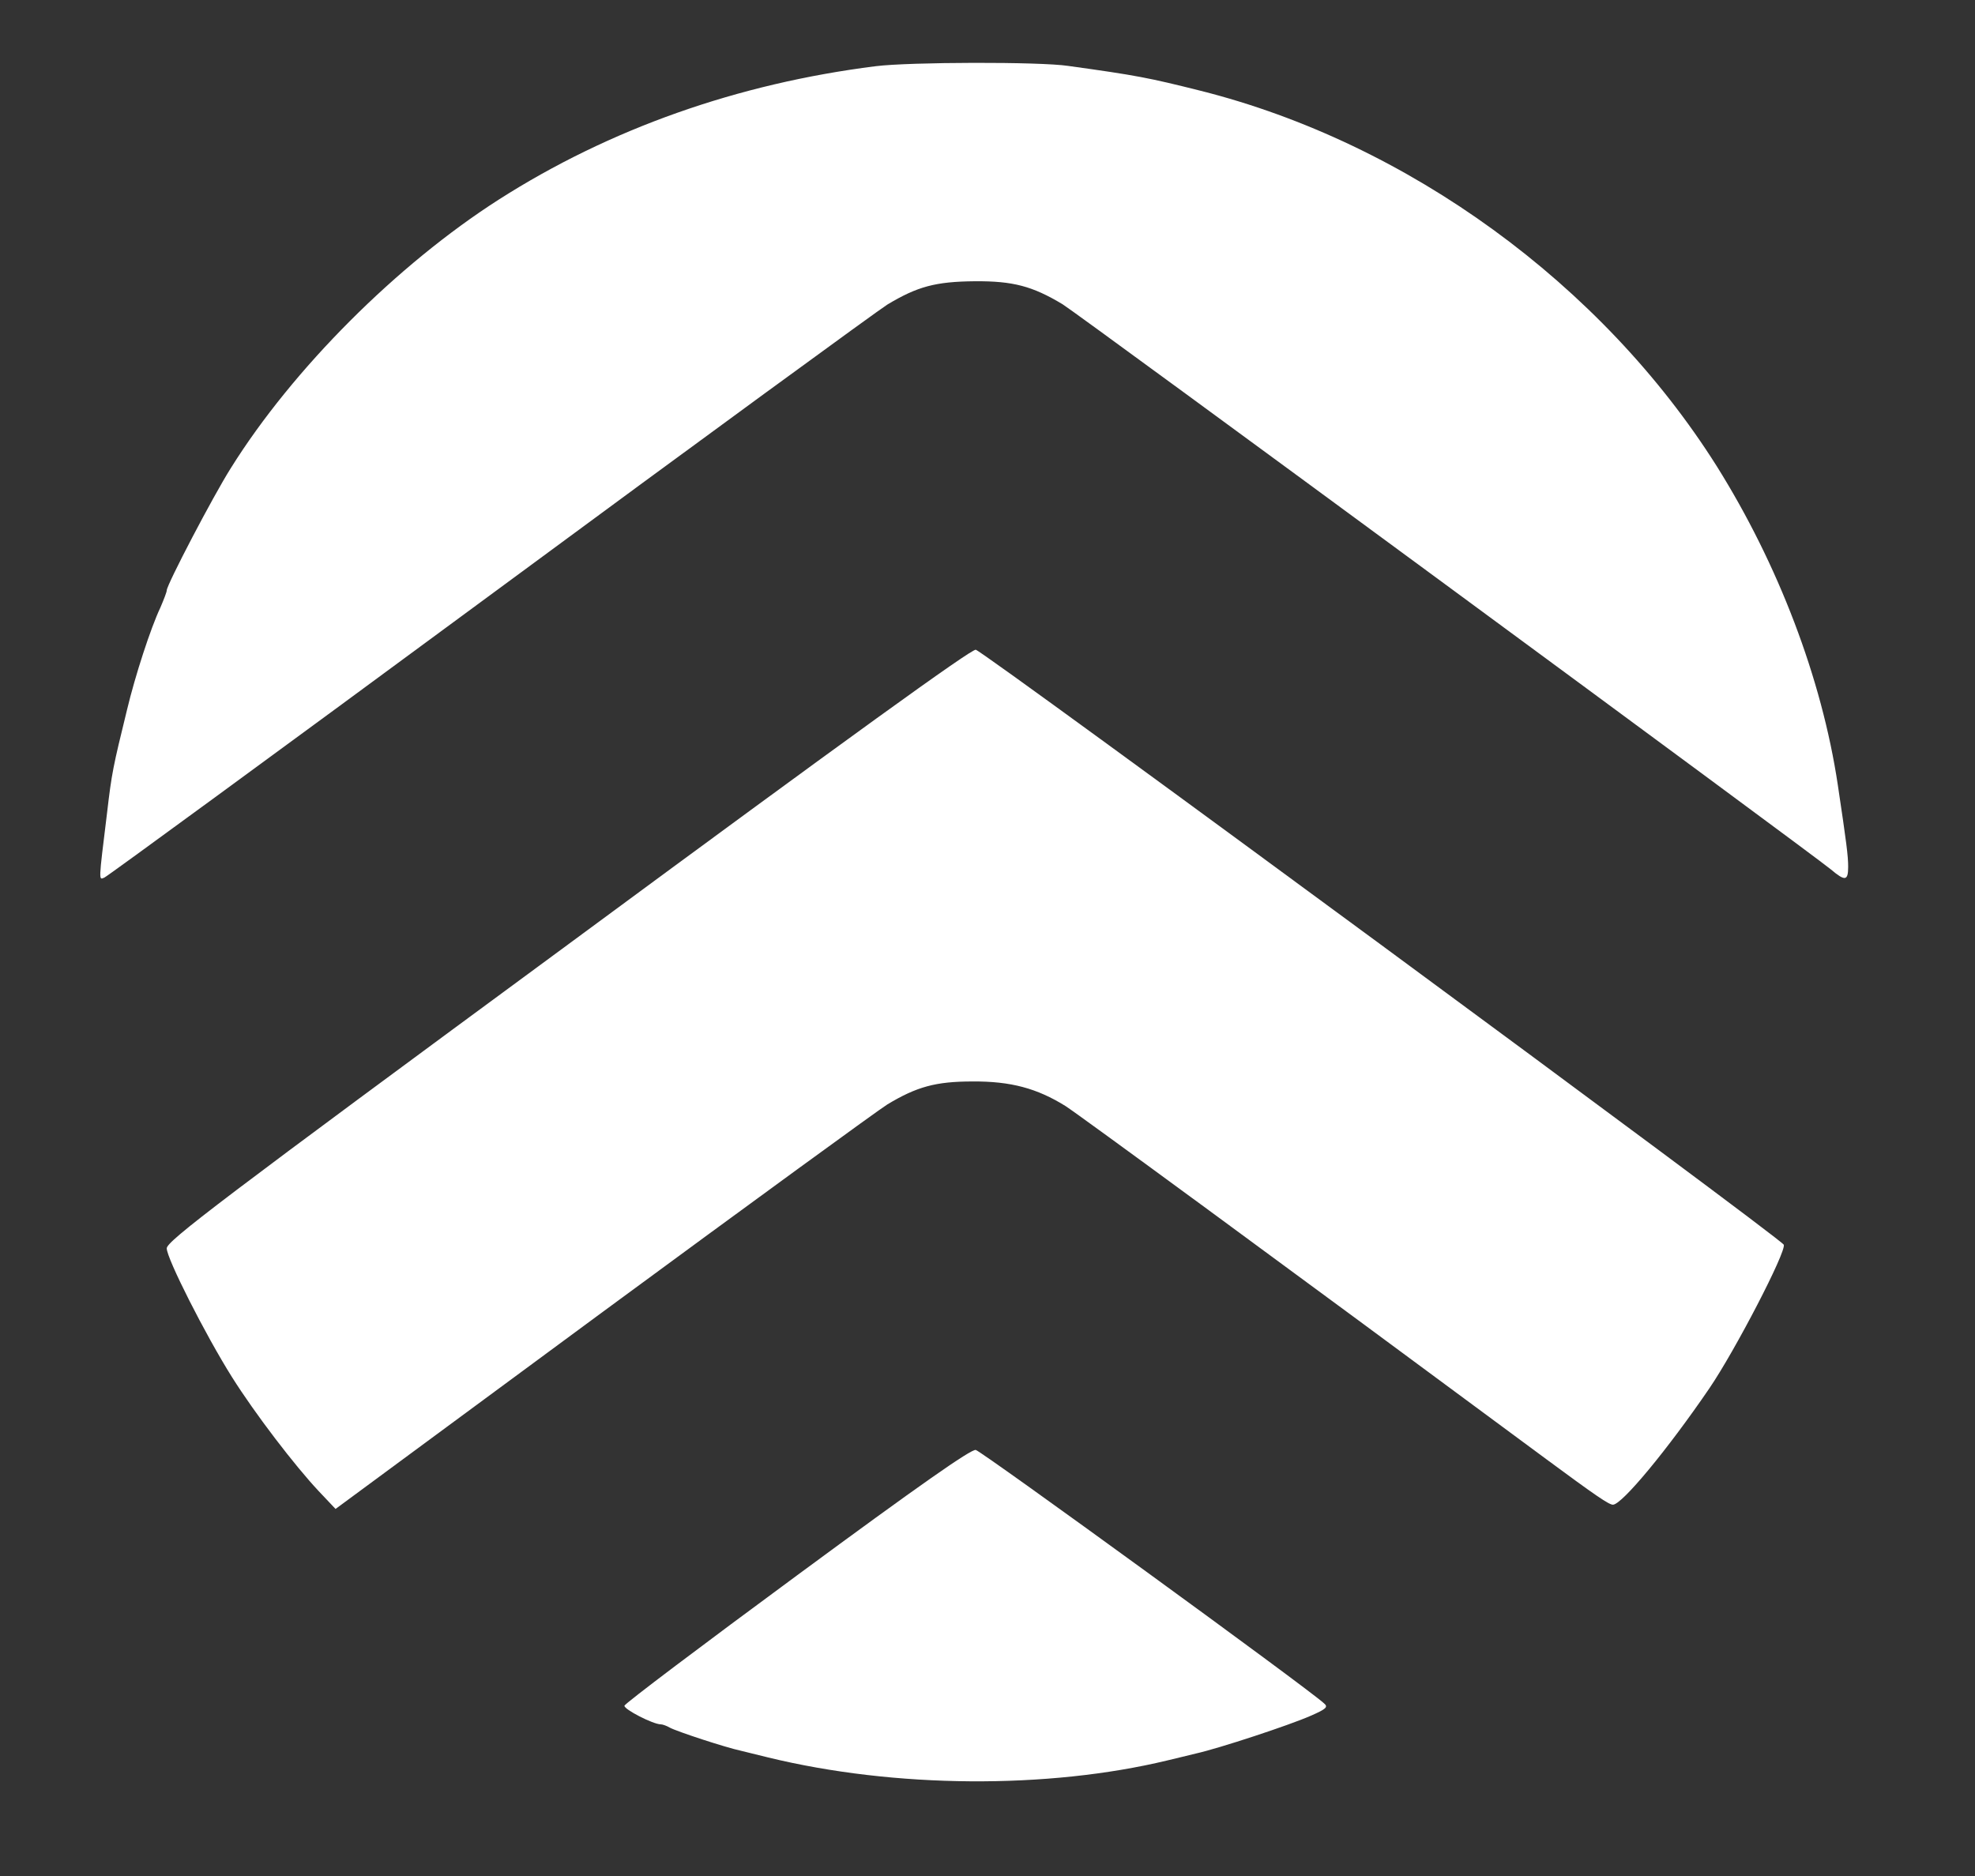
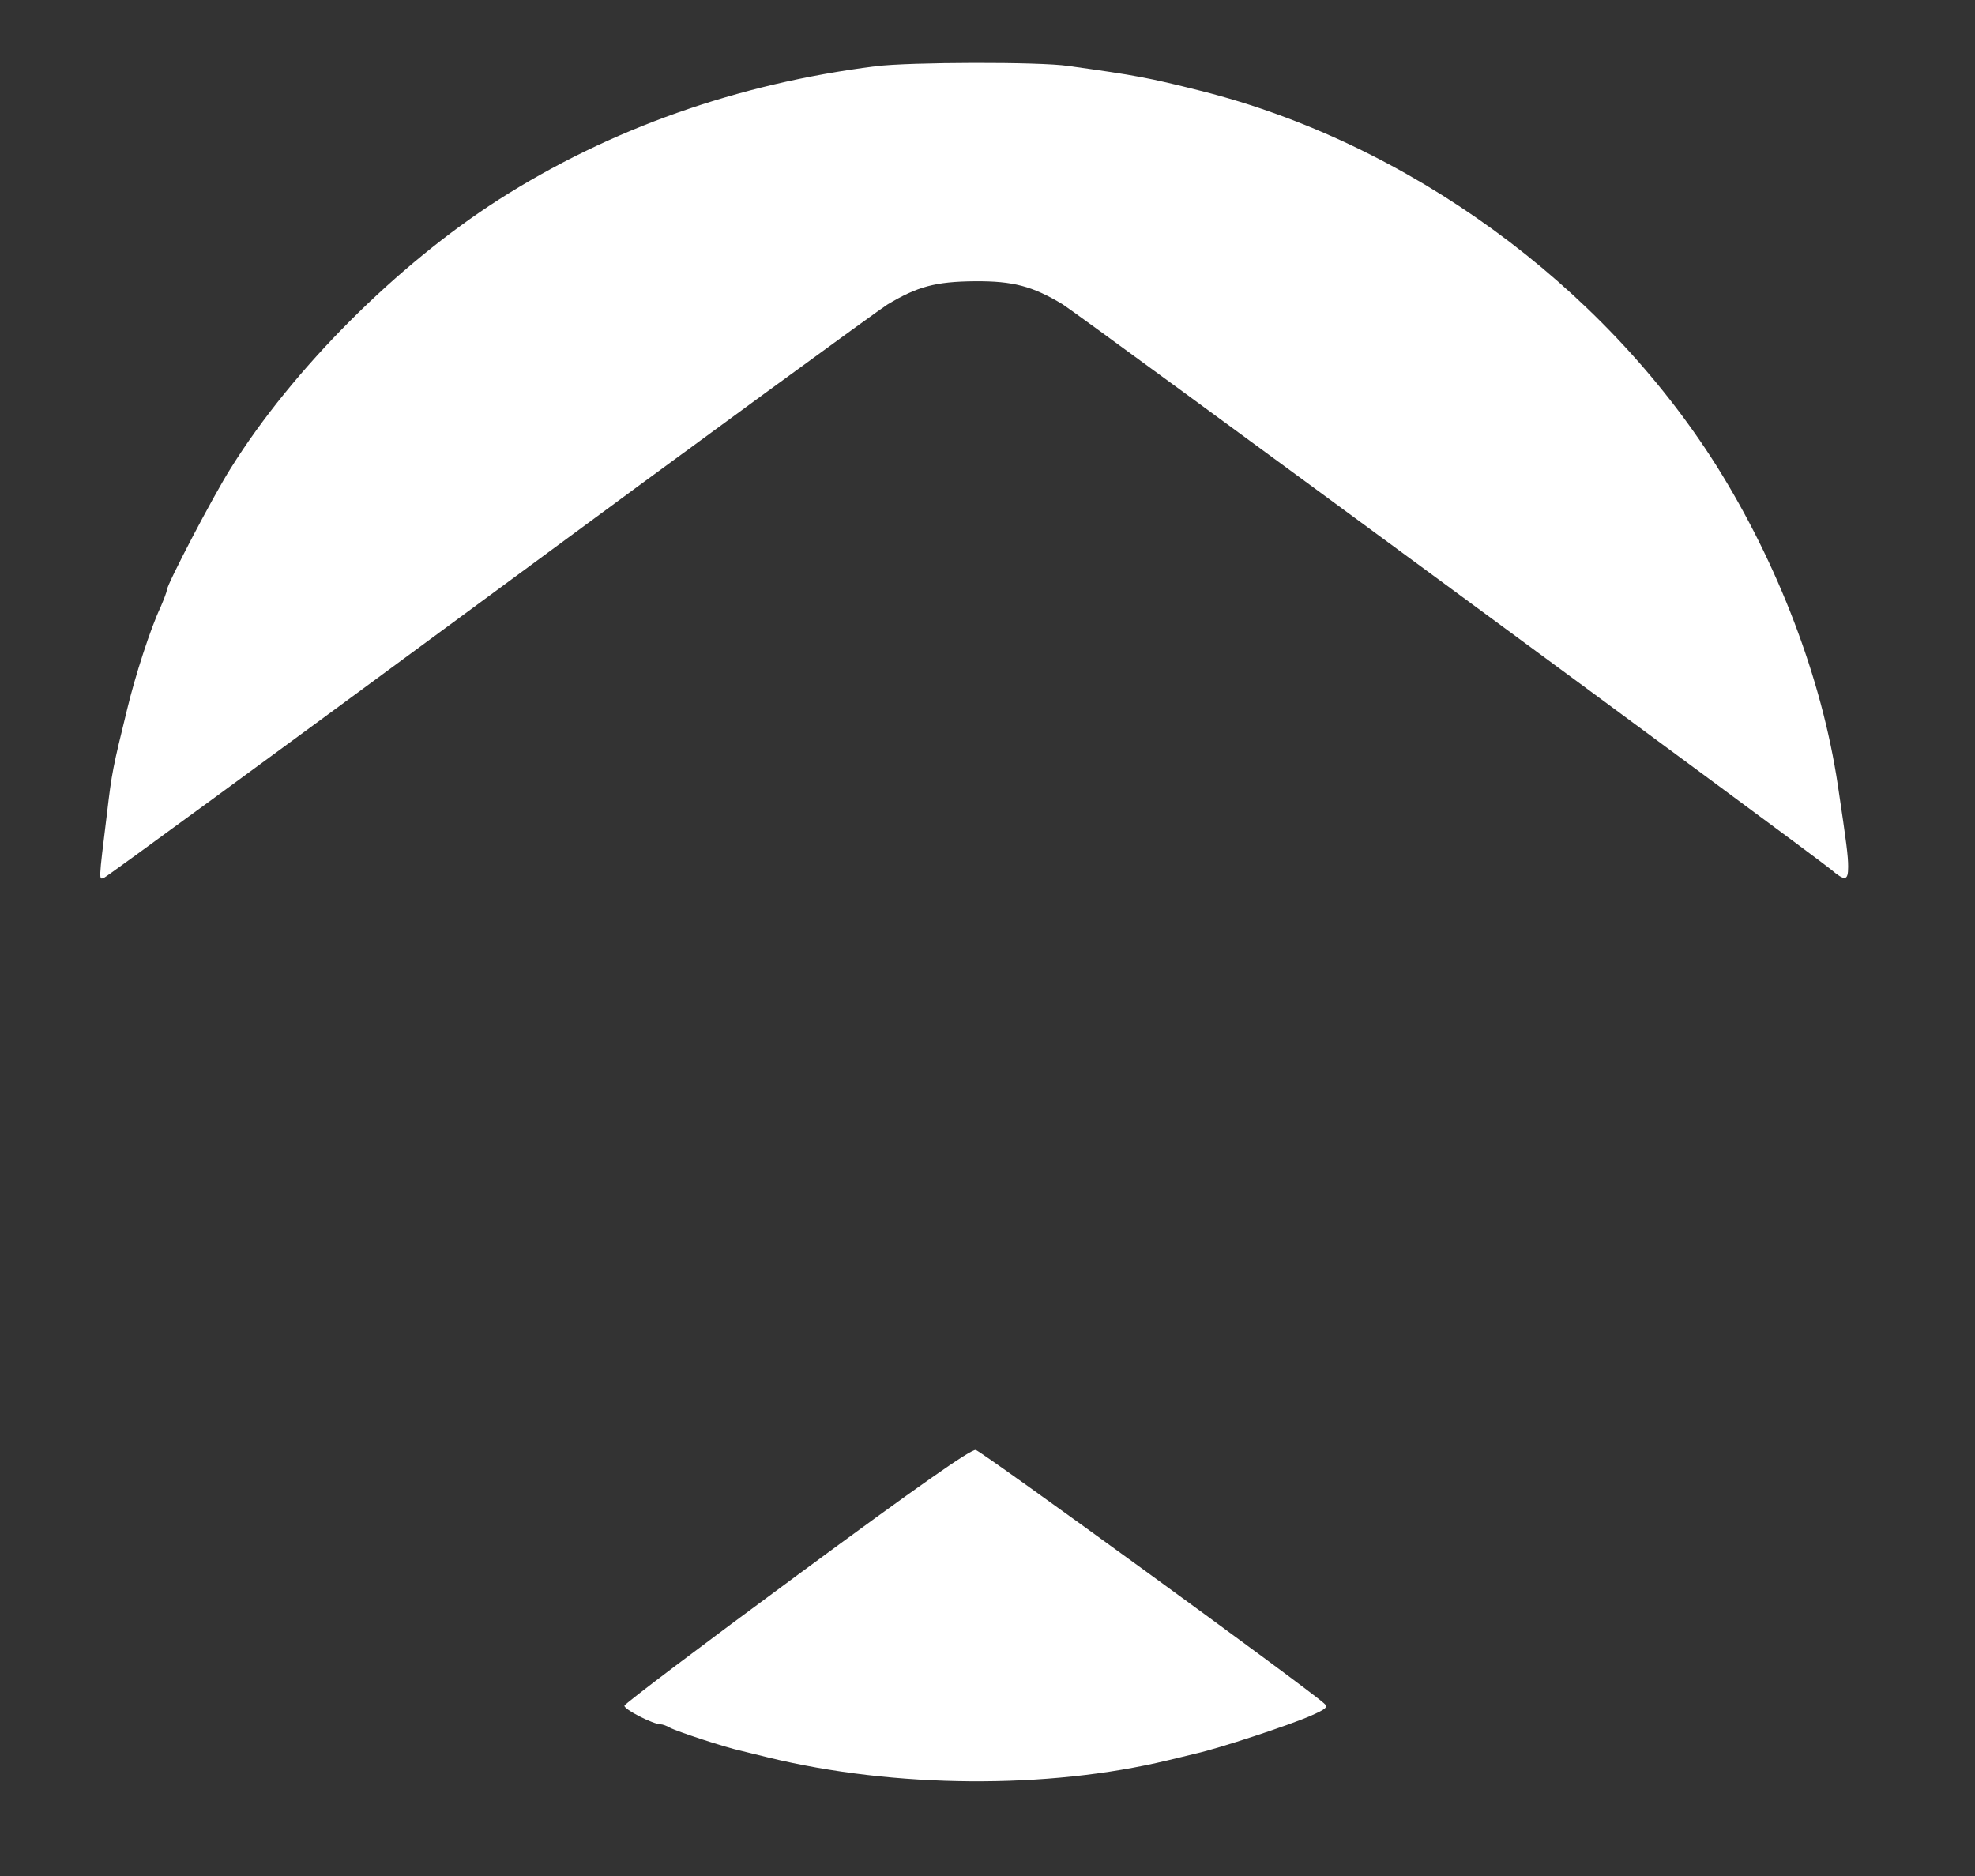
<svg xmlns="http://www.w3.org/2000/svg" width="40" height="38" viewBox="0 0 40 38" fill="none">
  <rect x="0" y="0" width="40" height="38" fill="#333333" stroke="none" />
  <path d="M17.735 1.341C14.938 1.693 12.344 2.61 10.1 4.044C8.046 5.359 5.931 7.47 4.675 9.482C4.317 10.047 3.377 11.846 3.377 11.959C3.377 11.992 3.317 12.145 3.249 12.305C3.053 12.716 2.736 13.692 2.573 14.376C2.29 15.532 2.263 15.651 2.168 16.468C1.992 17.896 1.999 17.823 2.114 17.776C2.168 17.756 5.688 15.18 9.931 12.052C14.168 8.925 17.79 6.282 17.972 6.169C18.58 5.804 18.945 5.704 19.742 5.697C20.519 5.691 20.911 5.797 21.519 6.162C21.817 6.341 36.715 17.305 37.08 17.61C37.371 17.856 37.431 17.843 37.431 17.557C37.431 17.338 37.398 17.079 37.222 15.903C36.898 13.739 36.013 11.428 34.769 9.442C32.445 5.757 28.512 2.895 24.317 1.839C23.262 1.574 23.019 1.527 21.634 1.335C21.06 1.248 18.418 1.255 17.735 1.341Z" fill="white" />
-   <path d="M11.505 19.131C4.458 24.317 3.377 25.14 3.377 25.286C3.377 25.492 4.161 27.039 4.695 27.889C5.167 28.64 5.972 29.689 6.451 30.2L6.796 30.565L12.215 26.568C15.201 24.37 17.789 22.484 17.972 22.371C18.566 22.013 18.951 21.906 19.695 21.906C20.472 21.9 21.005 22.046 21.58 22.404C21.85 22.577 25.809 25.479 31.316 29.556C32.323 30.3 32.586 30.479 32.667 30.479C32.85 30.479 33.782 29.35 34.62 28.122C35.141 27.358 36.181 25.353 36.127 25.213C36.08 25.087 19.931 13.194 19.762 13.161C19.668 13.148 17.255 14.888 11.505 19.131Z" fill="white" />
  <path d="M16.147 31.907C14.235 33.315 12.66 34.503 12.647 34.55C12.633 34.623 13.228 34.928 13.383 34.928C13.417 34.928 13.498 34.955 13.566 34.995C13.714 35.074 14.681 35.393 15.018 35.466C15.153 35.499 15.397 35.559 15.559 35.599C18.12 36.223 21.221 36.243 23.647 35.658C23.775 35.625 24.039 35.566 24.221 35.519C24.694 35.413 26.106 34.948 26.545 34.755C26.863 34.616 26.904 34.576 26.816 34.503C26.505 34.211 19.876 29.39 19.762 29.37C19.667 29.35 18.606 30.094 16.147 31.907Z" fill="white" />
</svg>